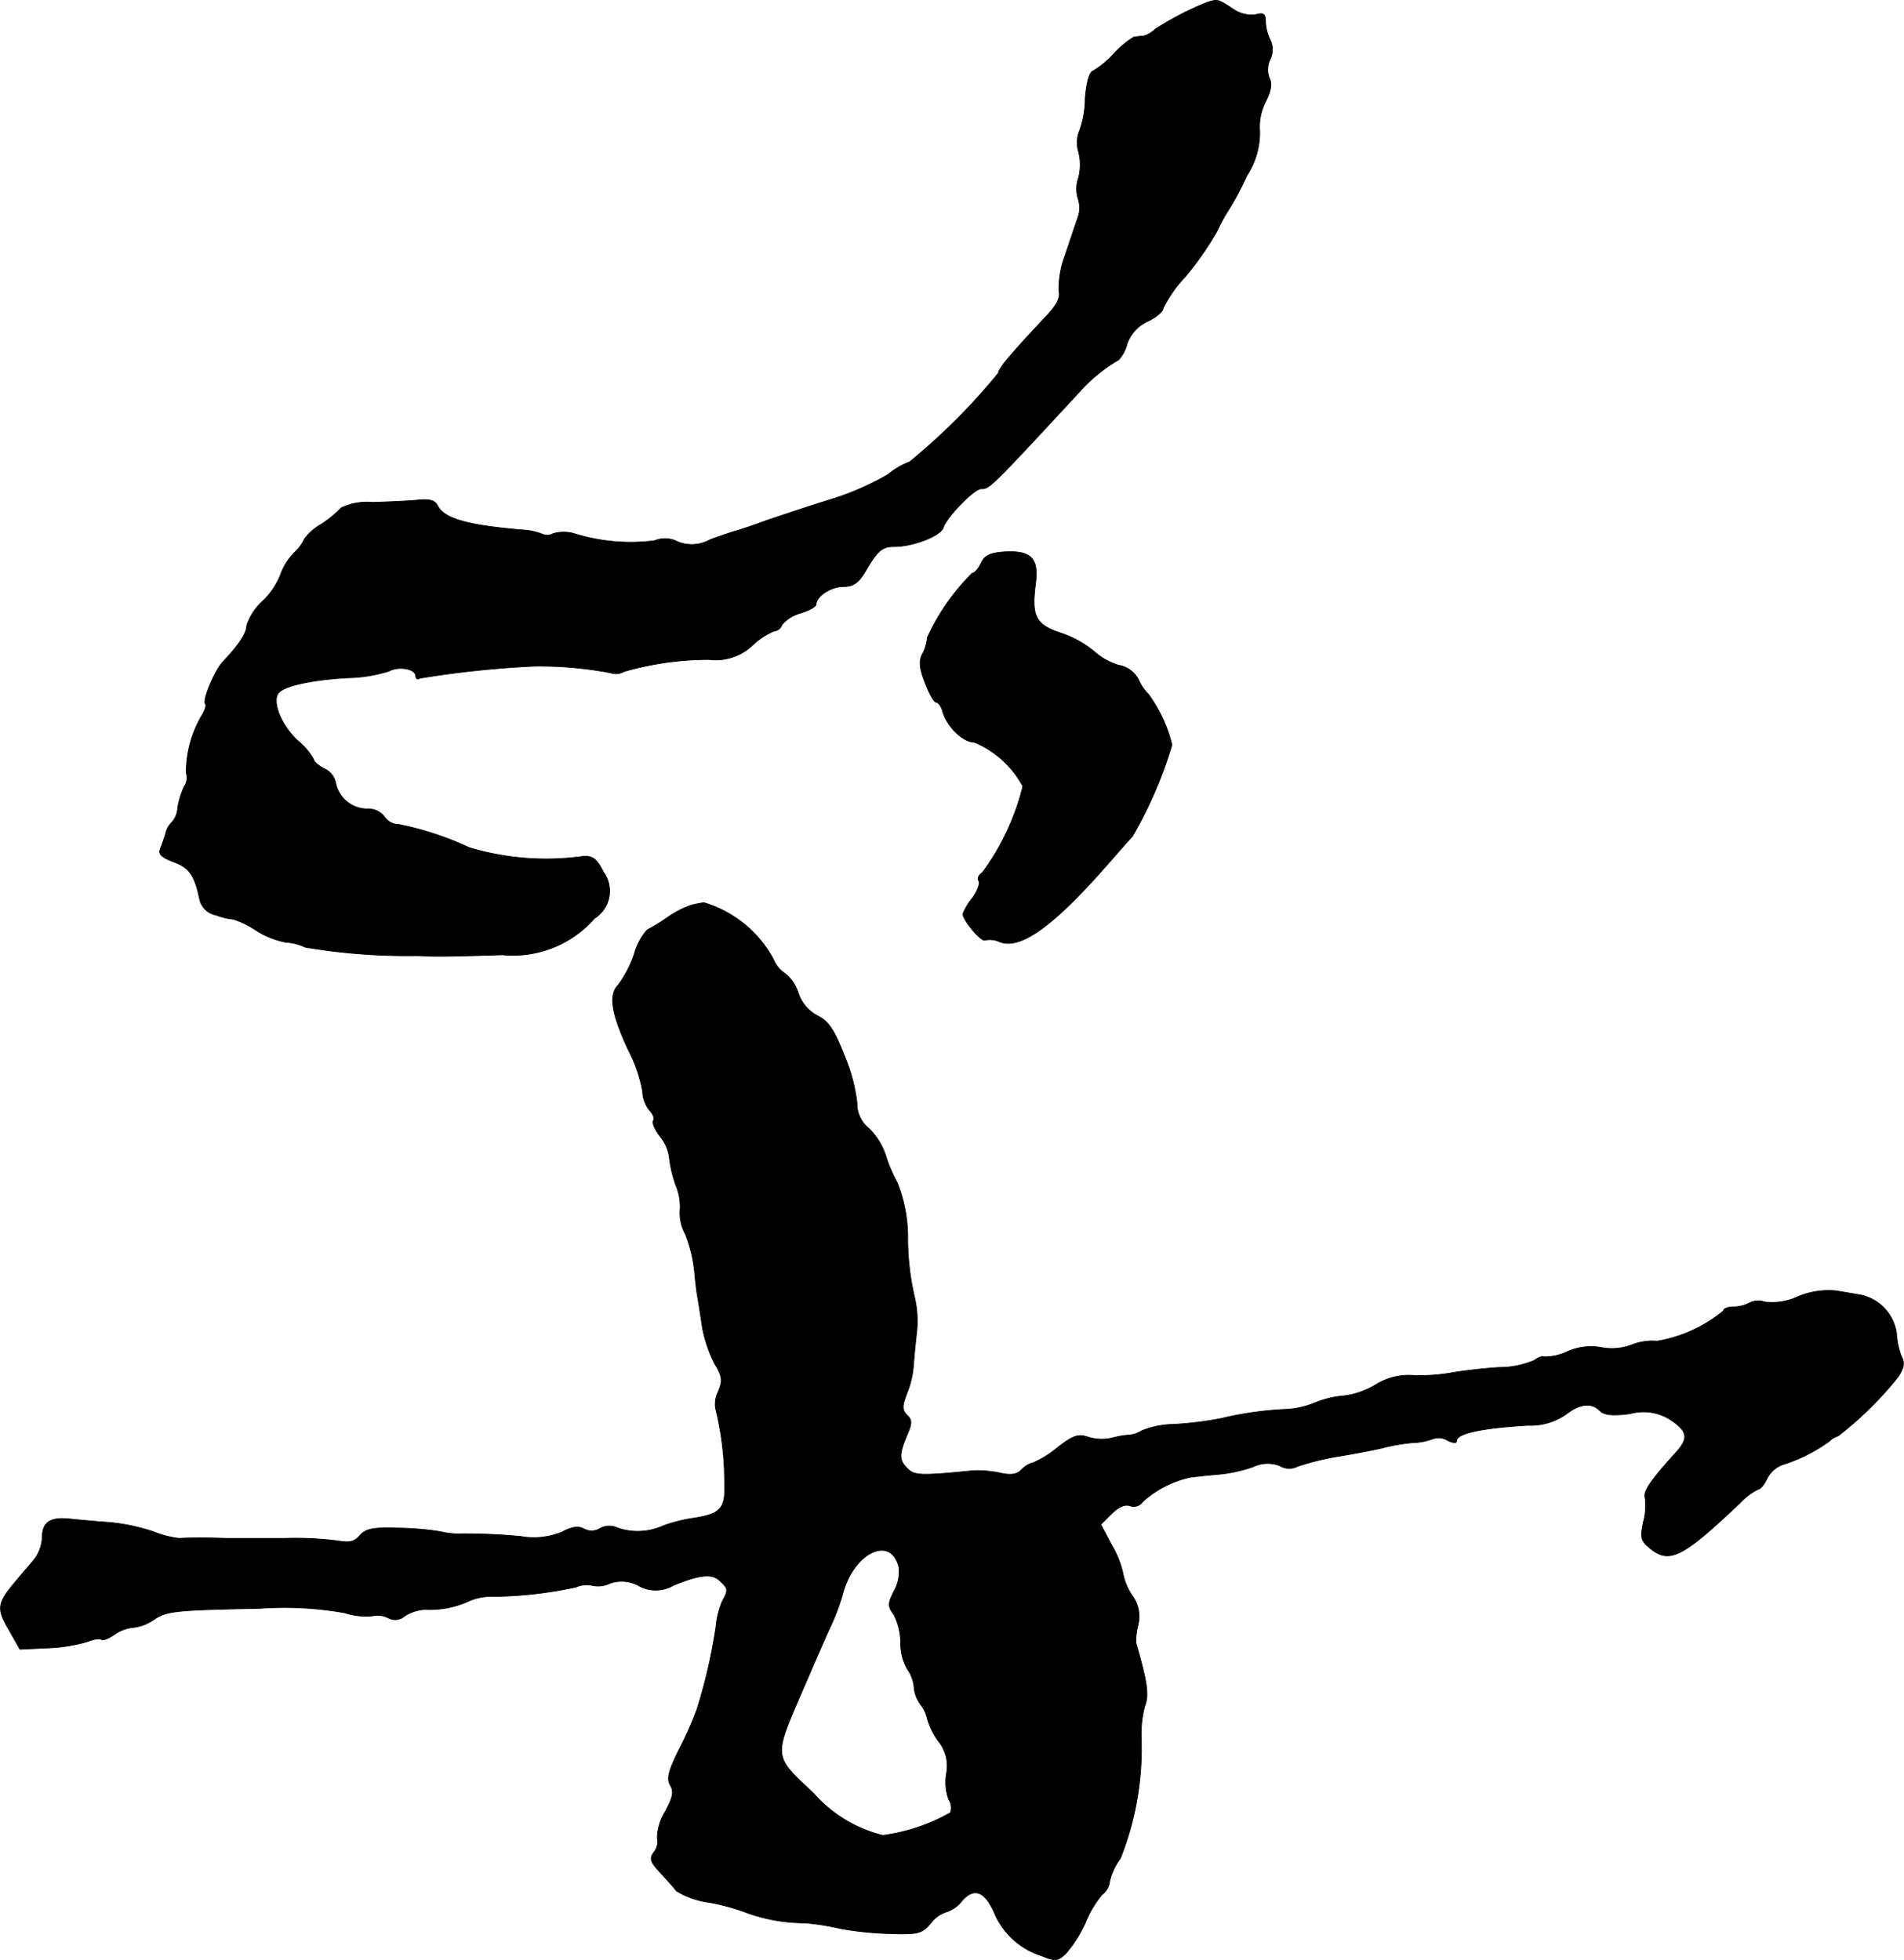
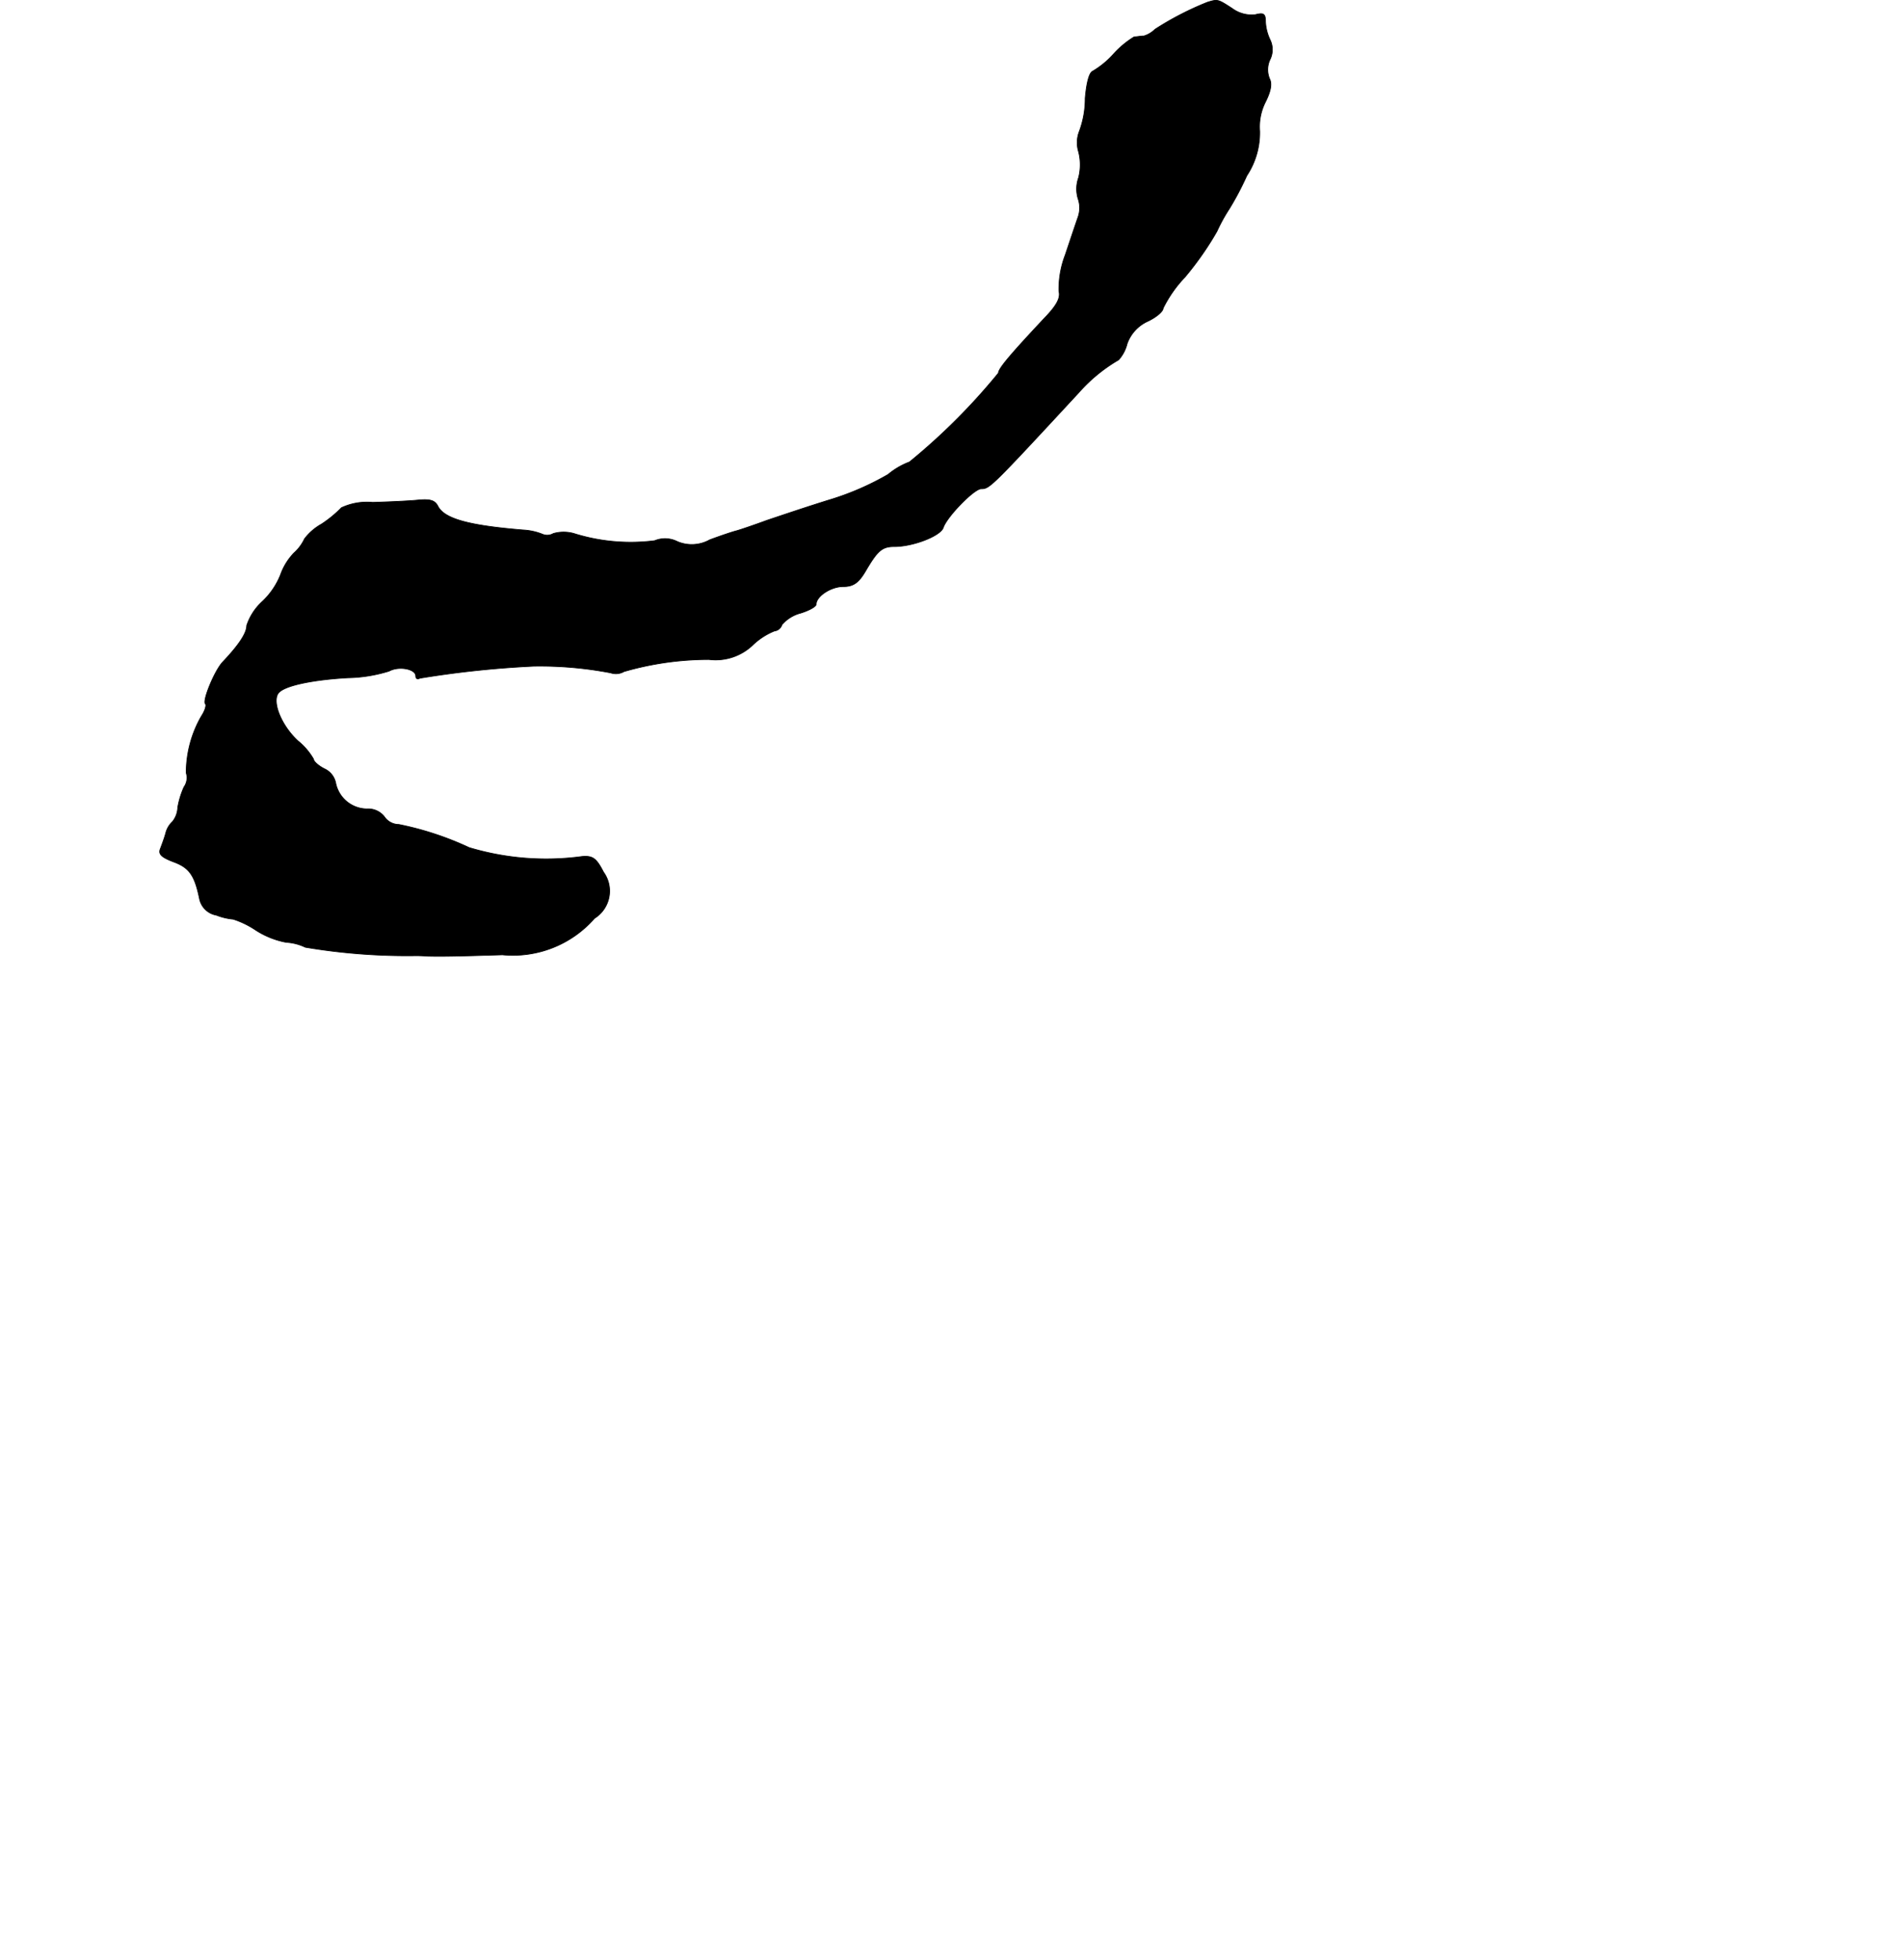
<svg xmlns="http://www.w3.org/2000/svg" version="1.1" width="9.146mm" height="9.417mm" viewBox="0 0 25.924 26.695">
  <defs>
    <style type="text/css">
      .a {
        stroke: #000;
        stroke-linecap: round;
        stroke-linejoin: round;
        stroke-width: 0.01px;
      }
    </style>
  </defs>
  <path class="a" d="M16.442.03a4.122,4.122,0,0,0-.715.369.372.372,0,0,1-.151.091c-.042,0-.097.012-.133.012A1.261,1.261,0,0,0,15.17.727a1.211,1.211,0,0,1-.291.242c-.048.018-.085.157-.103.369a1.29,1.29,0,0,1-.079.448.423.423,0,0,0-.012.279.714.714,0,0,1,0,.357.456.456,0,0,0-.006.285.381.381,0,0,1,0,.248c-.03.085-.109.321-.176.521a1.289,1.289,0,0,0-.085.491c.024.091-.03.194-.2.369-.46.491-.624.684-.624.745a8.481,8.481,0,0,1-1.211,1.211.996.996,0,0,0-.291.17,3.762,3.762,0,0,1-.775.339c-.297.091-.69.224-.872.285-.182.067-.376.133-.424.145s-.212.067-.357.121a.501.501,0,0,1-.442.024.37.37,0,0,0-.309-.012,2.582,2.582,0,0,1-1.078-.091.508.508,0,0,0-.303-.006.164.164,0,0,1-.139.012.826.826,0,0,0-.273-.061c-.739-.061-1.066-.151-1.157-.321-.042-.085-.109-.103-.285-.085-.127.012-.4.024-.606.03a.822.822,0,0,0-.424.073,1.598,1.598,0,0,1-.273.224.74.74,0,0,0-.23.2.602.602,0,0,1-.145.194.82.82,0,0,0-.182.297,1.02,1.02,0,0,1-.248.363.771.771,0,0,0-.212.327c0,.103-.103.26-.327.497-.109.115-.279.527-.236.569.018.018-.006.097-.055.17a1.554,1.554,0,0,0-.206.769.218.218,0,0,1-.03.194,1.139,1.139,0,0,0-.085.279.324.324,0,0,1-.073.194.317.317,0,0,0-.091.157c-.018.067-.055.164-.073.212-.03.073.018.115.176.176.218.079.291.182.357.503a.284.284,0,0,0,.23.224.834.834,0,0,0,.23.055,1.223,1.223,0,0,1,.309.151,1.155,1.155,0,0,0,.412.164.691.691,0,0,1,.26.067,8.329,8.329,0,0,0,1.49.115,1.588,1.588,0,0,1,.164.006c.206.006.454,0,1.03-.018a1.476,1.476,0,0,0,1.254-.497.439.439,0,0,0,.138-.606l-.016-.024c-.097-.188-.145-.224-.291-.212a3.638,3.638,0,0,1-1.538-.121,4.229,4.229,0,0,0-.957-.315.24.24,0,0,1-.2-.109.282.282,0,0,0-.236-.103.439.439,0,0,1-.424-.351.27.27,0,0,0-.151-.194c-.085-.042-.151-.103-.151-.133a.891.891,0,0,0-.212-.248c-.218-.2-.351-.515-.273-.642.061-.103.436-.188.951-.218A1.998,1.998,0,0,0,5.297,9.14c.133-.073.363-.03.363.067,0,.036.024.048.055.03a13.445,13.445,0,0,1,1.551-.164,5.117,5.117,0,0,1,1.048.091.221.221,0,0,0,.182-.018A4.169,4.169,0,0,1,9.652,8.982a.731.731,0,0,0,.6-.2.92.92,0,0,1,.291-.188.122.122,0,0,0,.103-.085.497.497,0,0,1,.248-.157c.121-.036.218-.091.218-.121,0-.109.2-.242.369-.242.133,0,.206-.048.297-.2.17-.291.23-.345.4-.345.254,0,.63-.145.666-.26.048-.145.418-.527.515-.527.115,0,.133-.018,1.333-1.314a2.181,2.181,0,0,1,.539-.442.511.511,0,0,0,.115-.218.53.53,0,0,1,.285-.309c.115-.055.206-.133.206-.176a1.716,1.716,0,0,1,.297-.424,4.252,4.252,0,0,0,.436-.624,2.303,2.303,0,0,1,.17-.309,4.102,4.102,0,0,0,.236-.448,1.066,1.066,0,0,0,.176-.606.751.751,0,0,1,.079-.4c.073-.145.091-.248.055-.315a.325.325,0,0,1,.006-.26.305.305,0,0,0,0-.273.649.649,0,0,1-.061-.242c0-.109-.024-.127-.139-.097a.446.446,0,0,1-.315-.085C16.581-.012,16.581-.012,16.442.03Z" />
-   <path class="a" d="M13.359,7.668c-.036.079-.091.139-.121.139a2.95,2.95,0,0,0-.612.878.584.584,0,0,1-.067.224c-.048.091-.042.188.036.388.055.145.121.267.151.267s.073.061.091.133c.067.212.279.412.43.412a1.331,1.331,0,0,1,.66.6,3.304,3.304,0,0,1-.551,1.175c-.048.03-.073.079-.048.115.018.03-.018.139-.091.236a.828.828,0,0,0-.127.212c0,.085.254.388.303.357a.318.318,0,0,1,.2.024c.285.109.733-.218,1.466-1.054.133-.151.285-.327.339-.382a5.758,5.758,0,0,0,.539-1.248,1.971,1.971,0,0,0-.321-.69.616.616,0,0,1-.133-.194.374.374,0,0,0-.273-.2.874.874,0,0,1-.333-.188,1.406,1.406,0,0,0-.448-.248c-.351-.115-.406-.23-.351-.666.048-.351-.055-.46-.412-.442C13.48,7.529,13.407,7.565,13.359,7.668Z" />
-   <path class="a" d="M9.398,12.332a1.397,1.397,0,0,0-.321.17,2.448,2.448,0,0,1-.267.164.839.839,0,0,0-.176.333,1.591,1.591,0,0,1-.218.418c-.133.133-.091.388.139.884a1.968,1.968,0,0,1,.194.563.43.43,0,0,0,.091.254c.048.048.079.115.055.145-.018.03.024.127.091.212a.571.571,0,0,1,.127.291,1.657,1.657,0,0,0,.091.382.749.749,0,0,1,.055.339.592.592,0,0,0,.073.321,1.983,1.983,0,0,1,.121.478c.012.133.03.297.042.363s.042.254.067.424a1.814,1.814,0,0,0,.17.503c.103.17.109.224.048.376a.369.369,0,0,0-.036.236,4.156,4.156,0,0,1,.121.963c.018.394-.036.466-.43.527a2.027,2.027,0,0,0-.406.103.842.842,0,0,1-.618.03.262.262,0,0,0-.242.006.217.217,0,0,1-.218.006c-.073-.042-.164-.03-.297.042a1.008,1.008,0,0,1-.563.061,8.091,8.091,0,0,0-.824-.036A1.021,1.021,0,0,1,5.994,20.86a3.957,3.957,0,0,0-.588-.048c-.333-.012-.43.012-.509.103-.073.085-.139.097-.285.073a4.421,4.421,0,0,0-.739-.036h-.787c-.327-.012-.563-.006-.648,0a1.32,1.32,0,0,1-.351-.091,2.683,2.683,0,0,0-.606-.127c-.182-.012-.43-.036-.545-.048-.26-.024-.363.048-.363.267a.531.531,0,0,1-.127.309c-.067.079-.176.206-.236.279-.248.291-.26.369-.091.654l.151.267.382-.018a2.21,2.21,0,0,0,.533-.085c.091-.036.176-.048.194-.03s.097-.012.176-.067a.532.532,0,0,1,.26-.097.611.611,0,0,0,.273-.103c.176-.121.273-.133,1.454-.157a4.685,4.685,0,0,1,1.151.061.935.935,0,0,0,.376.042.324.324,0,0,1,.212.024.195.195,0,0,0,.23-.024A.576.576,0,0,1,5.788,21.92a1.273,1.273,0,0,0,.569-.103.787.787,0,0,1,.273-.073,5.707,5.707,0,0,0,1.205-.127.375.375,0,0,1,.23-.024.368.368,0,0,0,.242-.03.483.483,0,0,1,.382.03.48.48,0,0,0,.478,0c.363-.151.533-.164.636-.061.115.109.115.121.03.279a1.149,1.149,0,0,0-.085.345,7.312,7.312,0,0,1-.26,1.127,4.709,4.709,0,0,1-.242.545c-.145.291-.17.394-.121.485.055.085.036.17-.073.369a.714.714,0,0,0-.103.351.224.224,0,0,1-.042.188c-.067.091-.055.133.079.279.085.091.188.206.224.254a1.133,1.133,0,0,0,.454.157,3.014,3.014,0,0,1,.503.139,2.334,2.334,0,0,0,.793.139,3.445,3.445,0,0,1,.491.079,4.564,4.564,0,0,0,.672.067c.376.012.43,0,.551-.145a.431.431,0,0,1,.212-.151.431.431,0,0,0,.212-.151c.17-.194.321-.127.454.194a1.039,1.039,0,0,0,.636.557c.176.073.212.073.321-.03a1.723,1.723,0,0,0,.267-.418,1.423,1.423,0,0,1,.23-.388.258.258,0,0,0,.103-.182.832.832,0,0,1,.145-.309,4.056,4.056,0,0,0,.285-1.641,1.468,1.468,0,0,1,.048-.436c.061-.151.03-.339-.121-.86a.911.911,0,0,1,.03-.248.478.478,0,0,0-.079-.394.804.804,0,0,1-.127-.303,1.31,1.31,0,0,0-.151-.382l-.151-.285.145-.145c.097-.097.188-.133.254-.109a.146.146,0,0,0,.17-.055,1.409,1.409,0,0,1,.642-.333c.085-.012.26-.03.4-.042a2.002,2.002,0,0,0,.466-.103.449.449,0,0,1,.363-.012.247.247,0,0,0,.242.006,3.731,3.731,0,0,1,.575-.139c.254-.042.533-.097.618-.121a2.611,2.611,0,0,1,.369-.061.867.867,0,0,0,.285-.055.232.232,0,0,1,.194.024c.073.036.121.042.121.006,0-.103.351-.176.975-.212a.848.848,0,0,0,.509-.145c.194-.151.351-.17.466-.055.061.061.17.073.412.042a.683.683,0,0,1,.527.067c.248.157.279.254.121.436-.382.424-.466.551-.442.642a.847.847,0,0,1-.024.333c-.042.206-.036.248.079.345.273.23.442.145,1.236-.606a.856.856,0,0,1,.248-.188c.03,0,.085-.067.121-.145a.389.389,0,0,1,.206-.188,2.188,2.188,0,0,0,.642-.321.299.299,0,0,1,.121-.073,4.795,4.795,0,0,0,.818-.806c.079-.121.091-.194.042-.279a1.106,1.106,0,0,1-.067-.321.623.623,0,0,0-.497-.515l-.327-.055a1.075,1.075,0,0,0-.515.079.83.83,0,0,1-.454.073.265.265,0,0,0-.206.012.483.483,0,0,1-.218.055c-.079,0-.139.024-.139.055a1.914,1.914,0,0,1-.902.412.763.763,0,0,0-.357.055.762.762,0,0,1-.412.03.784.784,0,0,0-.46.061.726.726,0,0,1-.315.067c-.018-.012-.073.006-.127.048a1.22,1.22,0,0,1-.478.097c-.212.012-.509.048-.648.073a2.543,2.543,0,0,1-.521.036.849.849,0,0,0-.515.127,1.112,1.112,0,0,1-.43.151,1.312,1.312,0,0,0-.388.091,1.204,1.204,0,0,1-.376.091,4.775,4.775,0,0,0-.915.127,4.796,4.796,0,0,1-.636.079,1.227,1.227,0,0,0-.436.085.382.382,0,0,1-.182.061,1.153,1.153,0,0,0-.212.036.622.622,0,0,1-.333-.006c-.139-.048-.206-.03-.43.145a1.367,1.367,0,0,1-.321.2.332.332,0,0,0-.157.091c-.067.073-.151.085-.309.048a1.585,1.585,0,0,0-.345-.03c-.721.073-.812.067-.902-.024-.121-.115-.121-.194-.012-.454.073-.17.073-.212,0-.279-.067-.073-.067-.121.006-.309a1.256,1.256,0,0,0,.085-.376c.006-.085.024-.279.042-.436a1.418,1.418,0,0,0-.03-.491,3.6,3.6,0,0,1-.091-.763,2.032,2.032,0,0,0-.139-.781,2.153,2.153,0,0,1-.164-.388.911.911,0,0,0-.224-.357.436.436,0,0,1-.164-.351,2.342,2.342,0,0,0-.164-.624c-.145-.369-.218-.485-.376-.563a.543.543,0,0,1-.26-.309.554.554,0,0,0-.182-.267.416.416,0,0,1-.157-.194,1.594,1.594,0,0,0-.945-.769A1.438,1.438,0,0,0,9.398,12.332Zm2.841,9.007a.541.541,0,0,1-.067.333c-.085.17-.085.206,0,.321a.864.864,0,0,1,.091.382.701.701,0,0,0,.091.357.499.499,0,0,1,.091.242.459.459,0,0,0,.091.242.485.485,0,0,1,.091.194.959.959,0,0,0,.145.297.538.538,0,0,1,.115.448.698.698,0,0,0,.03.351.205.205,0,0,1,.024.182,2.521,2.521,0,0,1-.921.309,1.833,1.833,0,0,1-.945-.575c-.545-.509-.545-.478-.17-1.351.182-.418.363-.842.412-.939a3.112,3.112,0,0,0,.157-.424C11.621,21.145,12.129,20.902,12.238,21.339Z" />
</svg>